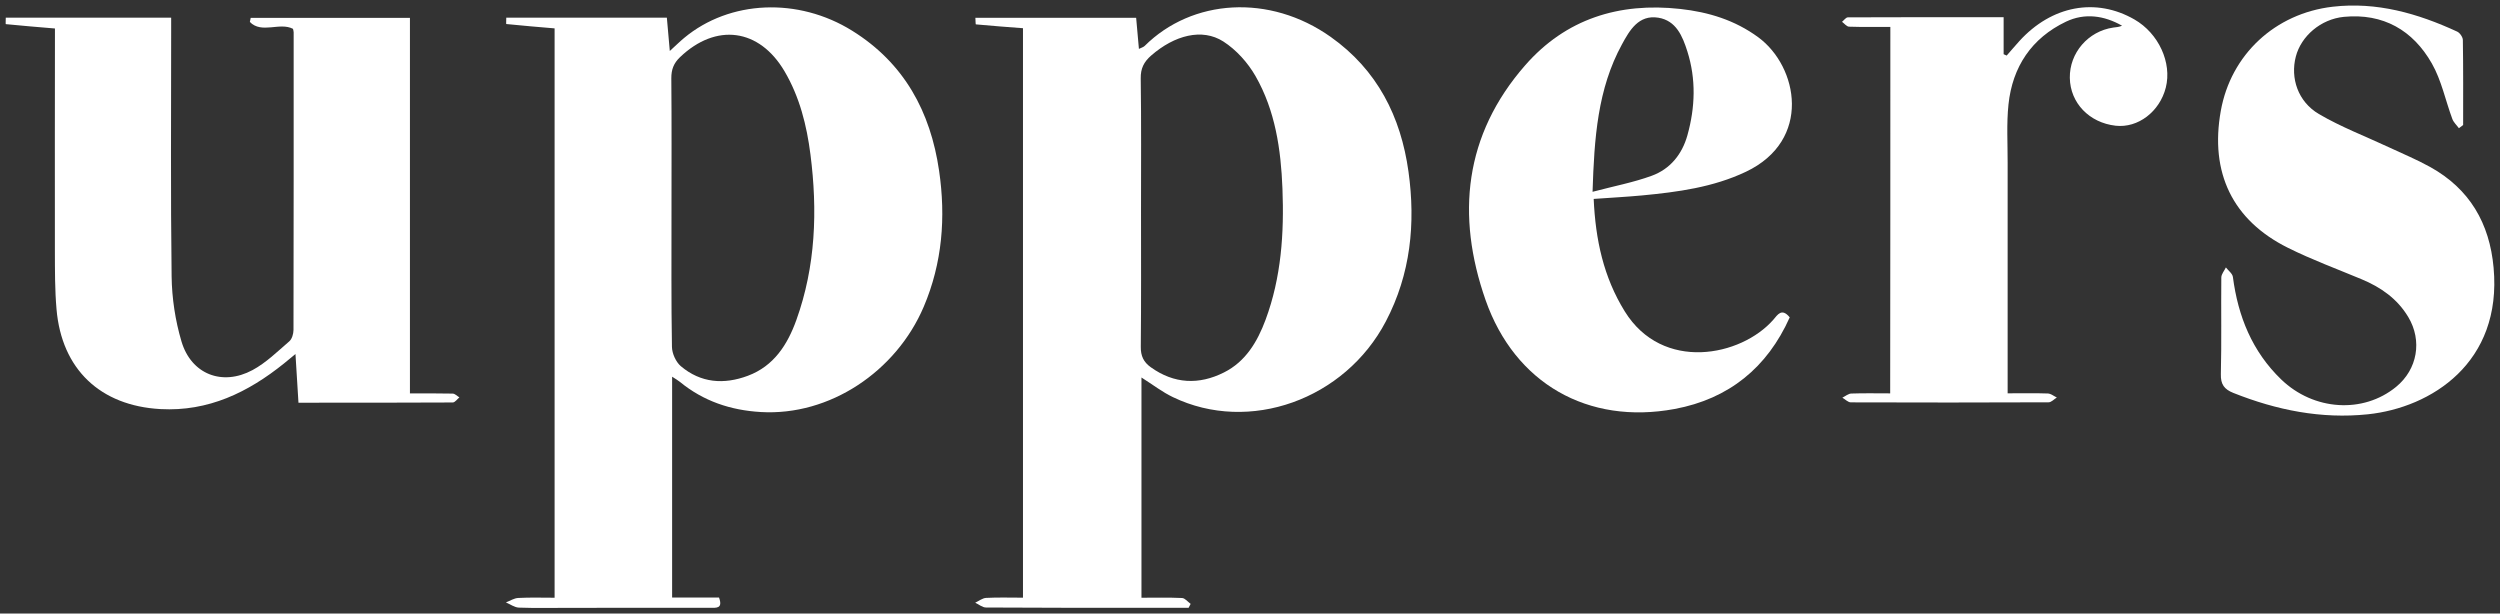
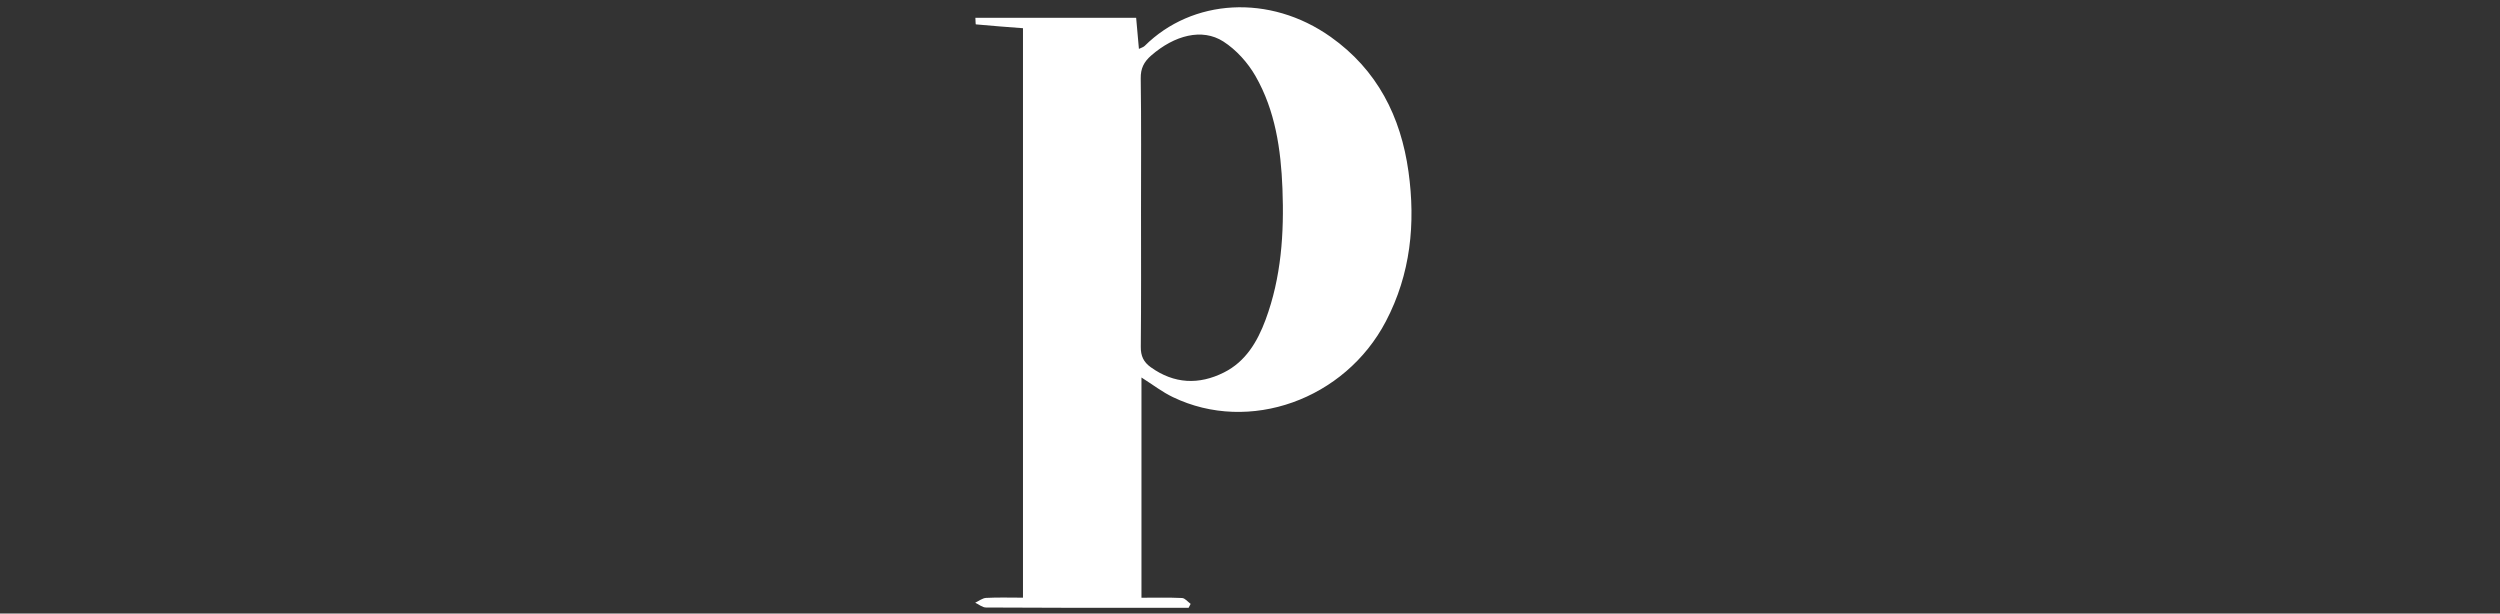
<svg xmlns="http://www.w3.org/2000/svg" version="1.1" id="Capa_1" x="0px" y="0px" viewBox="0 0 442.26 108.54" style="enable-background:new 0 0 442.26 108.54;" xml:space="preserve">
  <rect x="0" y="0" width="442.26" height="108.54" fill="#333333" stroke="none" />
  <style type="text/css">
	.st0{fill:#FFFFFF;}
</style>
-   <path class="st0" d="M201.93,66.78c0,13.01,0,25.81,0,38.96c2.43,0,4.81-0.06,7.18,0.05c0.52,0.02,1.01,0.67,1.52,1.04  c-0.12,0.23-0.24,0.46-0.36,0.69c-2.84,0-5.69,0-8.53,0c-9.1,0-18.21,0.01-27.31-0.05c-0.64,0-1.27-0.55-1.91-0.85  c0.64-0.3,1.27-0.81,1.92-0.85c2.1-0.11,4.2-0.04,6.53-0.04c0-33.64,0-67.19,0-100.74c-2.78-0.21-5.56-0.42-8.34-0.68  c-0.05-0.01-0.05-0.67-0.08-1.16c9.47,0,18.85,0,28.44,0c0.16,1.78,0.31,3.54,0.49,5.5c0.42-0.21,0.78-0.3,1.01-0.52  c8.41-8.36,22.11-9.26,32.92-1.6c8.24,5.84,12.41,14.1,13.76,23.85c1.27,9.17,0.38,18.1-4,26.46  c-7.25,13.86-24.18,19.92-37.68,13.41C205.62,69.36,203.95,68.06,201.93,66.78z M201.85,37.28c0,8.03,0.04,16.05-0.04,24.08  c-0.02,1.61,0.5,2.7,1.76,3.6c4.14,2.97,8.53,3.15,12.95,0.93c3.84-1.92,5.92-5.44,7.36-9.31c2.79-7.5,3.3-15.33,2.99-23.23  c-0.27-6.93-1.27-13.78-4.76-19.88c-1.36-2.38-3.41-4.66-5.7-6.13c-3.75-2.4-8.64-1.11-12.77,2.49c-1.28,1.12-1.87,2.28-1.84,4.05  C201.91,21.68,201.85,29.48,201.85,37.28z" />
-   <path class="st0" d="M118.9,66.64c0,13.22,0,26.02,0,39.07c2.86,0,5.6,0,8.3,0c0.72,1.99-0.49,1.81-1.55,1.81  c-8.28,0-16.55,0-24.83,0.01c-3.01,0-6.02,0.07-9.03-0.04c-0.77-0.03-1.53-0.6-2.29-0.92c0.73-0.28,1.45-0.76,2.2-0.79  c2.09-0.11,4.19-0.04,6.41-0.04c0-33.68,0-67.2,0-100.72c-2.85-0.24-5.7-0.48-8.55-0.77c-0.04,0,0-0.66,0-1.12  c9.45,0,18.83,0,28.41,0c0.17,1.87,0.33,3.71,0.52,5.89c0.96-0.87,1.72-1.63,2.54-2.31c8.07-6.71,20.17-7.22,29.73-1.27  c9.21,5.73,13.85,14.33,15.37,24.77c1.2,8.22,0.58,16.31-2.72,24.06c-4.89,11.47-16.66,19.34-28.82,18.62  c-5.33-0.31-10.15-1.92-14.32-5.34C119.95,67.28,119.57,67.08,118.9,66.64z M118.79,37.28C118.79,37.28,118.8,37.28,118.79,37.28  c0.01,8.03-0.06,16.06,0.08,24.09c0.02,1.16,0.69,2.65,1.56,3.4c3.53,2.99,7.63,3.29,11.86,1.71c4.62-1.72,7.03-5.53,8.59-9.87  c3.42-9.52,3.76-19.37,2.49-29.3c-0.66-5.15-1.91-10.16-4.59-14.71c-4.47-7.58-12.1-8.58-18.48-2.49c-1.13,1.08-1.55,2.2-1.54,3.75  C118.83,21.67,118.79,29.48,118.79,37.28z" />
-   <path class="st0" d="M9.72,5.04C6.7,4.79,3.86,4.55,1.02,4.27c-0.04,0,0-0.67,0-1.14c9.68,0,19.29,0,29.26,0c0,0.78,0,1.57,0,2.35  c0,14.48-0.11,28.96,0.08,43.44c0.05,3.84,0.65,7.79,1.74,11.47c1.72,5.81,7.21,7.96,12.57,5.08c2.4-1.29,4.43-3.3,6.52-5.1  c0.47-0.41,0.72-1.31,0.73-1.99c0.04-17.55,0.03-35.11,0.03-52.66c0-0.21-0.08-0.43-0.12-0.62c-2.37-1.23-5.52,0.93-7.63-1.21  c0.05-0.24,0.1-0.49,0.15-0.73c9.31,0,18.61,0,28.17,0c0,22.01,0,44.02,0,66.44c2.68,0,5.13-0.03,7.57,0.03  c0.4,0.01,0.78,0.43,1.18,0.67c-0.39,0.31-0.78,0.9-1.18,0.9c-9.01,0.05-18.02,0.04-27.29,0.04c-0.18-2.86-0.34-5.51-0.53-8.61  c-0.84,0.69-1.43,1.19-2.02,1.66c-6.38,5.13-13.4,8.54-21.86,8.08C17.72,71.78,10.91,65.31,10,54.71c-0.3-3.43-0.28-6.89-0.29-10.34  c-0.02-12.6,0-25.21,0.01-37.81C9.72,6.05,9.72,5.53,9.72,5.04z" />
-   <path class="st0" d="M281.93,35.19c0.32,7.23,1.75,13.85,5.5,19.9c6.68,10.78,20.57,7.97,26.27,1.48c0.76-0.87,1.48-2.17,2.91-0.43  c-3.97,8.88-10.75,14.42-20.36,16.21c-15.33,2.84-28.28-4.52-33.45-19.28c-5.24-14.99-3.76-29.2,7-41.51  c7.19-8.23,16.63-11.17,27.43-9.98c5.02,0.55,9.68,1.98,13.81,5.01c7.07,5.19,9.54,18.24-2.19,23.8  c-5.81,2.75-12.06,3.58-18.35,4.18C287.74,34.83,284.97,34.97,281.93,35.19z M281.73,33.93c3.86-1.02,7.25-1.66,10.45-2.83  c3.28-1.19,5.39-3.8,6.33-7.17c1.38-4.93,1.55-9.92-0.01-14.84c-0.85-2.68-1.98-5.45-5.14-5.96c-3.49-0.56-5.08,2.24-6.43,4.72  C282.63,15.73,282.03,24.38,281.73,33.93z" />
-   <path class="st0" d="M434.99,22.68c-0.39-0.54-0.93-1.02-1.16-1.63c-1.22-3.28-1.92-6.84-3.63-9.83c-3.34-5.86-8.59-8.91-15.55-8.24  c-4.09,0.4-7.57,3.4-8.51,7.03c-0.99,3.79,0.36,7.97,4.08,10.16c3.92,2.3,8.23,3.94,12.36,5.87c2.45,1.15,4.95,2.18,7.31,3.49  c7,3.88,10.53,9.96,11.24,17.84c1.53,16.8-11.05,24.75-22.24,25.92c-8.25,0.86-16.14-0.73-23.8-3.78c-1.6-0.64-2.26-1.5-2.21-3.33  c0.14-5.7,0.02-11.4,0.08-17.1c0.01-0.59,0.53-1.18,0.81-1.77c0.43,0.56,1.16,1.08,1.24,1.69c0.91,6.96,3.4,13.16,8.55,18.13  c5.74,5.53,14.49,6.09,20.33,1.3c3.77-3.1,4.65-8.16,2.14-12.35c-1.93-3.23-4.84-5.26-8.25-6.68c-4.36-1.82-8.81-3.46-13.03-5.56  c-9.82-4.89-13.84-13.3-11.88-24.23c1.78-9.95,9.6-17.24,19.8-18.42c7.8-0.9,15.03,1.18,22.01,4.4c0.48,0.22,1,0.97,1.01,1.48  c0.08,5.02,0.05,10.04,0.05,15.05C435.49,22.32,435.24,22.5,434.99,22.68z" />
-   <path class="st0" d="M334.41,4.76c-2.51,0-4.91,0.04-7.3-0.04c-0.43-0.01-0.83-0.56-1.25-0.86c0.35-0.28,0.69-0.79,1.04-0.79  c9.09-0.04,18.18-0.03,27.55-0.03c0,2.3,0,4.43,0,6.55c0.18,0.08,0.36,0.16,0.54,0.24c0.75-0.85,1.48-1.72,2.24-2.56  c5.73-6.29,13.54-7.75,20.37-3.82c4.27,2.46,6.65,7.64,5.54,12.04c-1.08,4.27-4.93,7.2-8.88,6.75c-4.67-0.53-8.03-4.03-8.1-8.46  c-0.07-4.42,3.23-8.25,7.67-8.9c0.51-0.07,1.04-0.09,1.57-0.33c-3.17-1.81-6.61-2.29-9.91-0.72c-6.09,2.91-9.48,7.99-10.18,14.64  c-0.36,3.42-0.14,6.9-0.15,10.35c-0.01,12.61,0,25.21,0,37.82c0,0.89,0,1.77,0,2.94c2.5,0,4.81-0.05,7.11,0.03  c0.54,0.02,1.06,0.46,1.59,0.71c-0.48,0.3-0.97,0.85-1.45,0.85c-11.66,0.05-23.32,0.05-34.99,0.01c-0.5,0-1-0.54-1.5-0.83  c0.52-0.25,1.04-0.71,1.57-0.73c2.24-0.08,4.48-0.03,6.89-0.03C334.41,47.95,334.41,26.54,334.41,4.76z" />
+   <path class="st0" d="M201.93,66.78c0,13.01,0,25.81,0,38.96c2.43,0,4.81-0.06,7.18,0.05c0.52,0.02,1.01,0.67,1.52,1.04  c-0.12,0.23-0.24,0.46-0.36,0.69c-2.84,0-5.69,0-8.53,0c-9.1,0-18.21,0.01-27.31-0.05c-0.64,0-1.27-0.55-1.91-0.85  c0.64-0.3,1.27-0.81,1.92-0.85c2.1-0.11,4.2-0.04,6.53-0.04c0-33.64,0-67.19,0-100.74c-2.78-0.21-5.56-0.42-8.34-0.68  c-0.05-0.01-0.05-0.67-0.08-1.16c9.47,0,18.85,0,28.44,0c0.16,1.78,0.31,3.54,0.49,5.5c0.42-0.21,0.78-0.3,1.01-0.52  c8.41-8.36,22.11-9.26,32.92-1.6c8.24,5.84,12.41,14.1,13.76,23.85c1.27,9.17,0.38,18.1-4,26.46  c-7.25,13.86-24.18,19.92-37.68,13.41C205.62,69.36,203.95,68.06,201.93,66.78M201.85,37.28c0,8.03,0.04,16.05-0.04,24.08  c-0.02,1.61,0.5,2.7,1.76,3.6c4.14,2.97,8.53,3.15,12.95,0.93c3.84-1.92,5.92-5.44,7.36-9.31c2.79-7.5,3.3-15.33,2.99-23.23  c-0.27-6.93-1.27-13.78-4.76-19.88c-1.36-2.38-3.41-4.66-5.7-6.13c-3.75-2.4-8.64-1.11-12.77,2.49c-1.28,1.12-1.87,2.28-1.84,4.05  C201.91,21.68,201.85,29.48,201.85,37.28z" />
</svg>